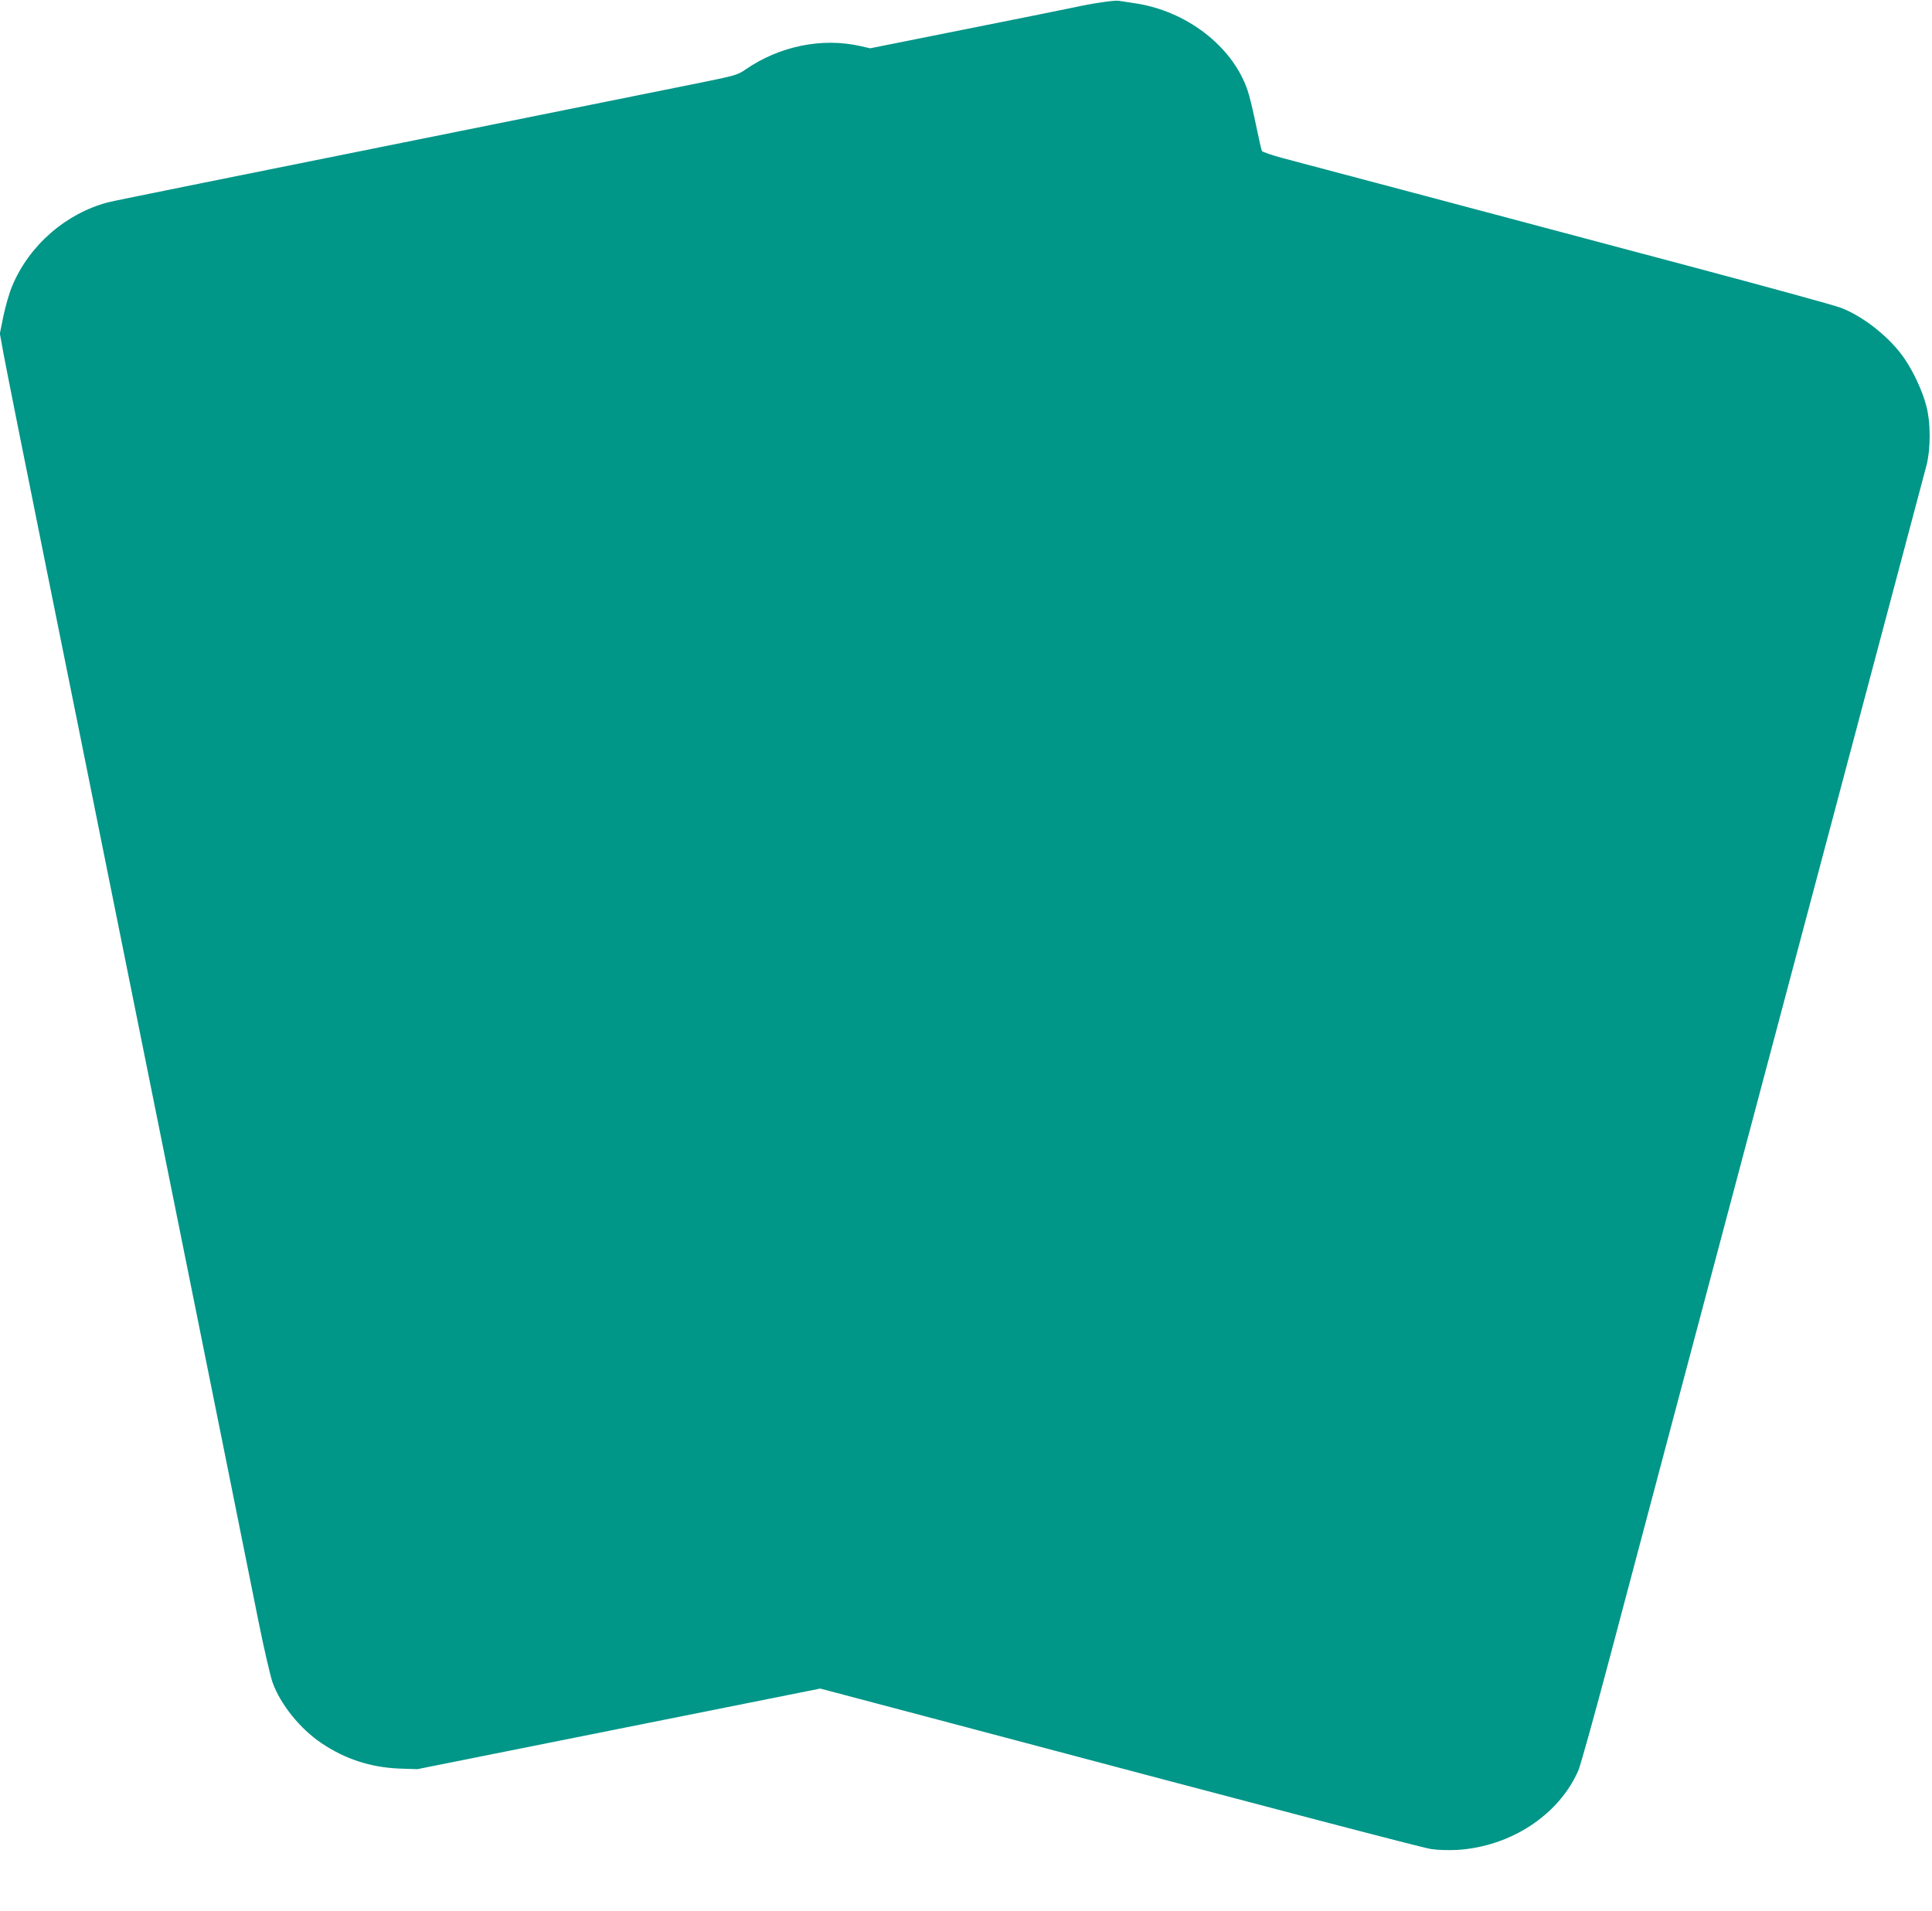
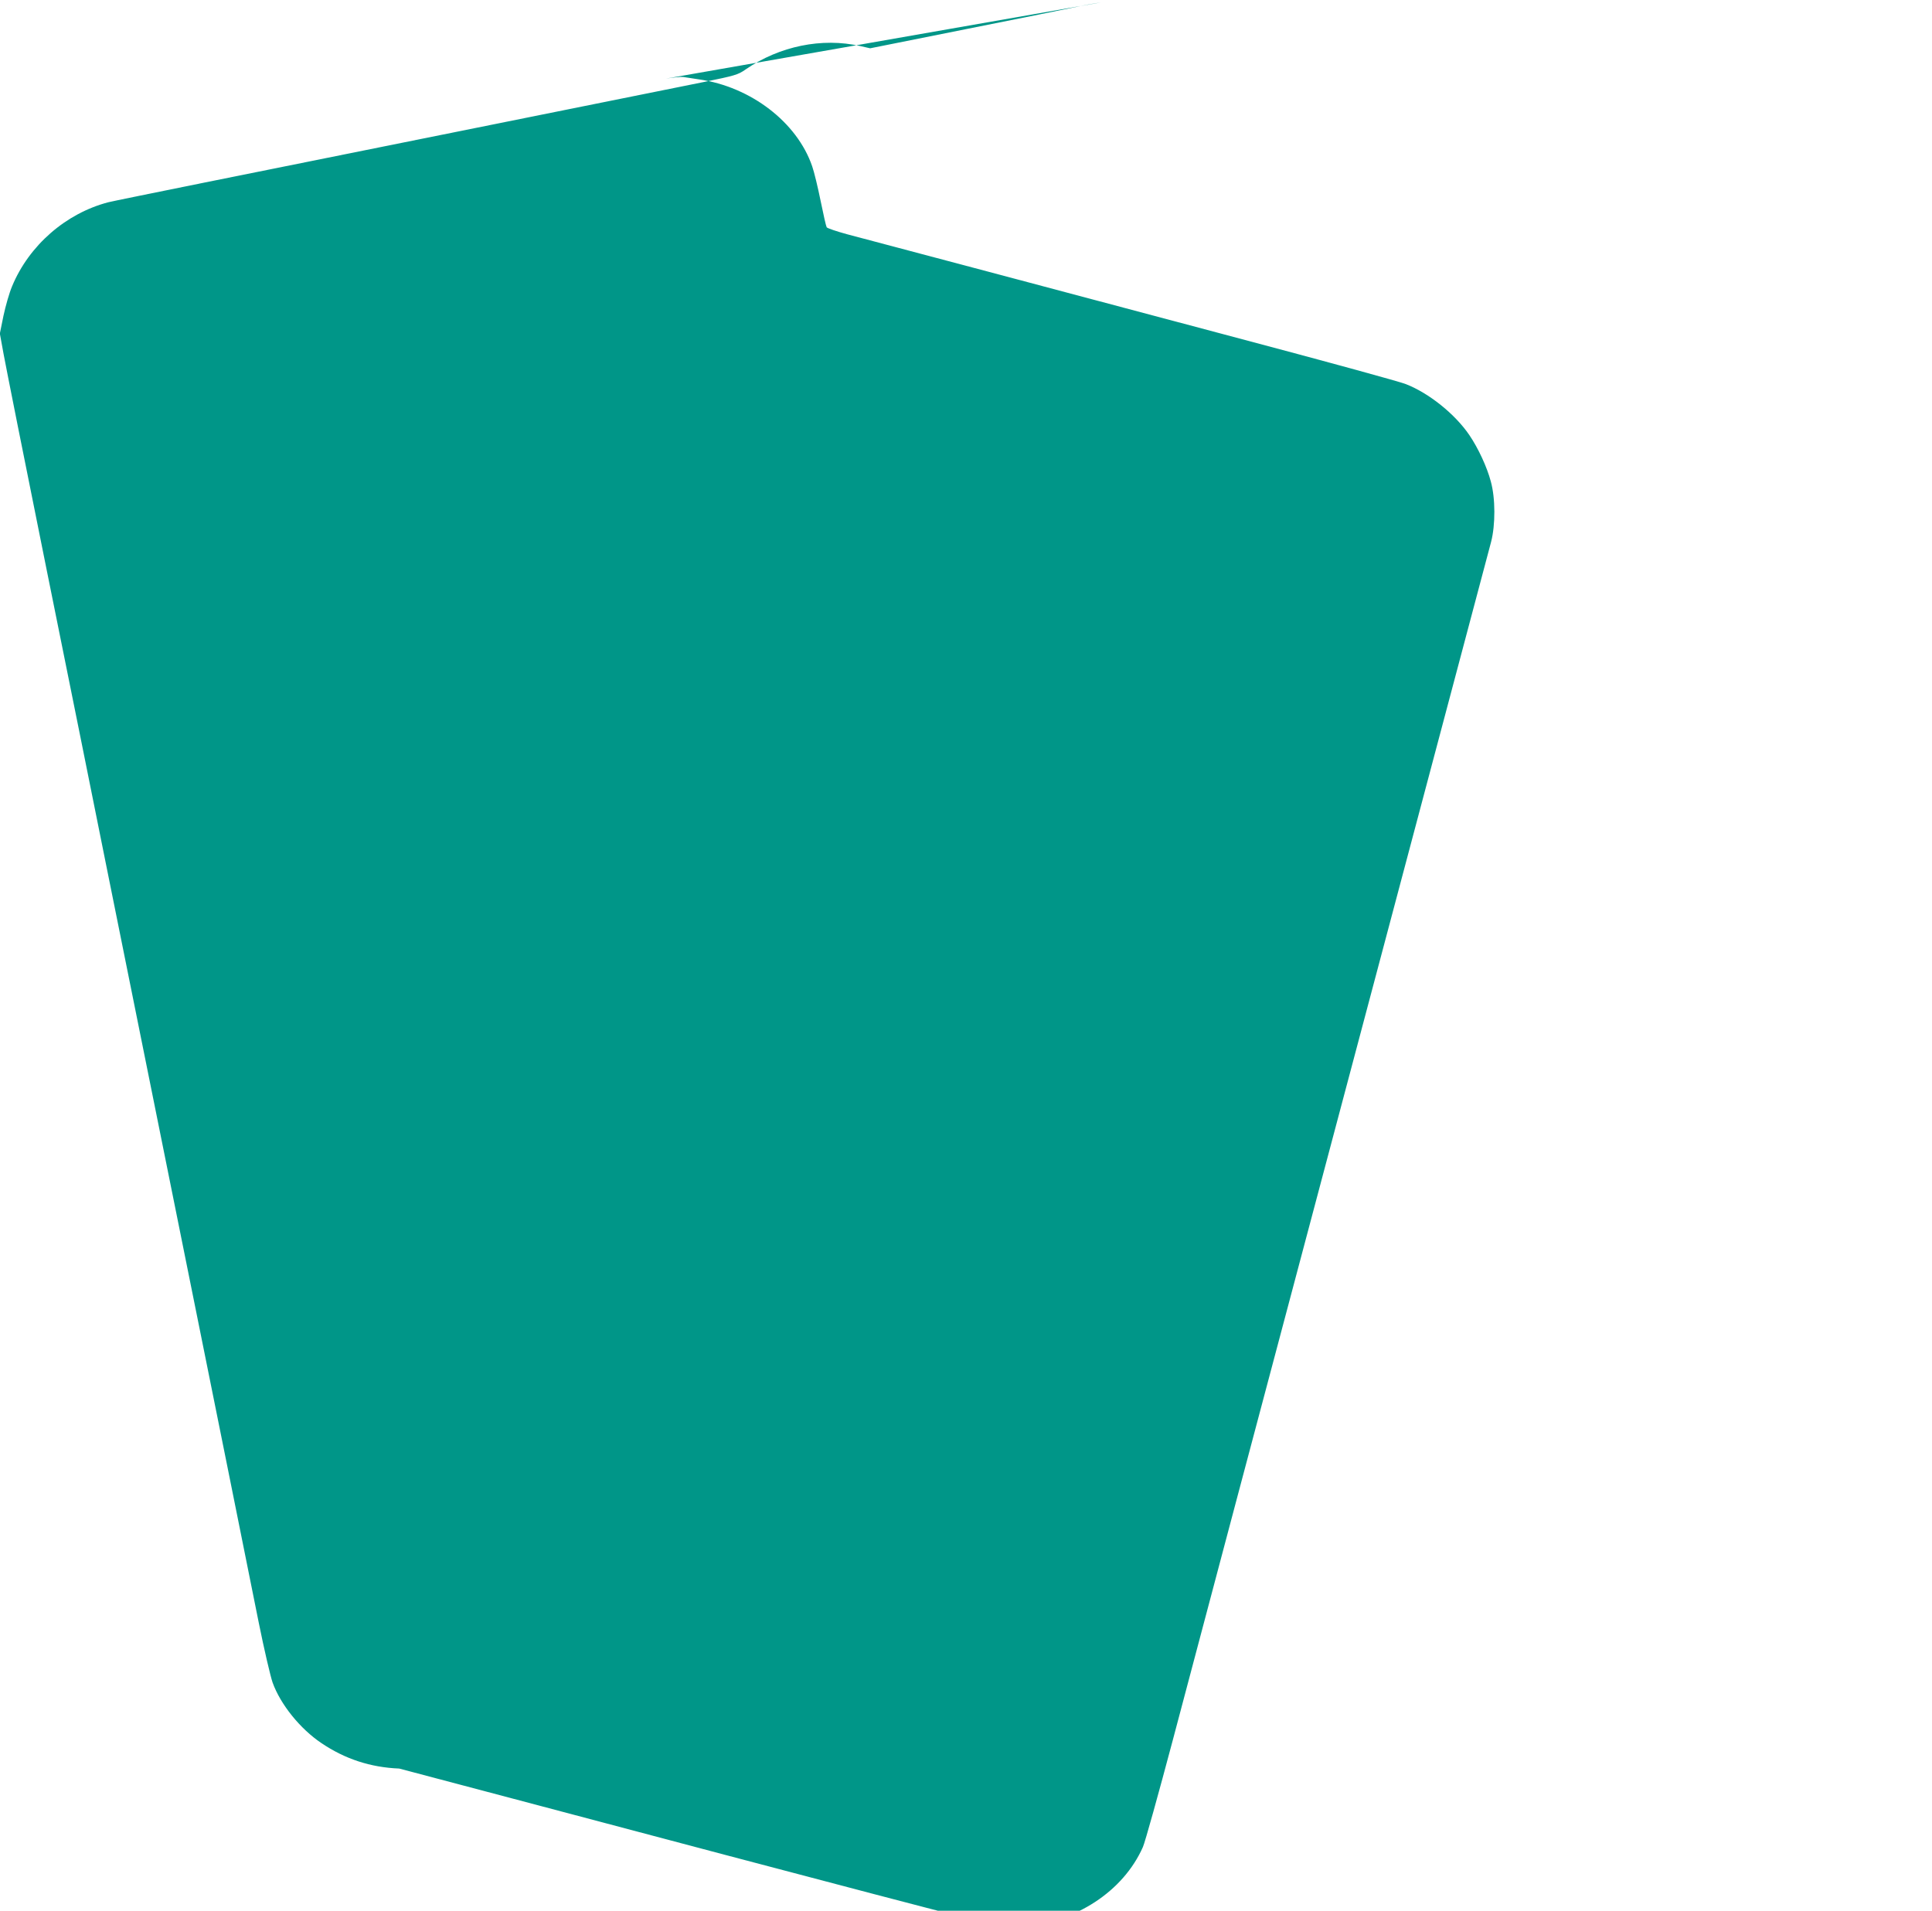
<svg xmlns="http://www.w3.org/2000/svg" version="1.0" width="1280pt" height="1266pt" viewBox="0 0 1280 1266" preserveAspectRatio="xMidYMid meet">
  <g transform="translate(0,1266) scale(0.1,-0.1)" fill="#009688" stroke="none">
-     <path d="M7295 12644 c-49 -7 -121 -20 -160 -29 -38 -8 -362 -74 -720 -145 l-650 -130 -66 15 c-253 57 -534 0 -759 -155 -51 -36 -70 -41 -285 -85 -854 -172 -2809 -566 -3302 -665 -326 -66 -612 -124 -635 -130 -281 -73 -526 -286 -638 -557 -18 -42 -43 -130 -57 -195 l-24 -118 25 -137 c14 -76 142 -721 286 -1433 144 -712 320 -1585 391 -1940 296 -1467 415 -2058 539 -2675 72 -357 193 -960 270 -1340 76 -379 168 -836 204 -1015 36 -179 78 -358 92 -398 52 -145 183 -307 323 -401 157 -106 325 -161 516 -169 l120 -4 1334 267 1335 267 95 -25 c53 -14 393 -104 756 -200 2184 -580 3129 -827 3195 -838 44 -7 116 -9 175 -6 353 22 671 230 801 524 14 31 103 351 199 712 160 606 588 2215 1105 4161 731 2750 984 3704 1003 3775 29 112 29 289 -2 400 -25 95 -83 220 -142 307 -95 140 -269 279 -421 338 -43 17 -500 142 -1015 279 -516 137 -1302 346 -1748 465 -445 118 -868 230 -939 249 -70 19 -131 40 -135 46 -4 6 -22 85 -40 174 -18 89 -43 193 -56 230 -100 292 -407 527 -750 576 -44 7 -91 14 -105 16 -14 2 -65 -3 -115 -11z" />
+     <path d="M7295 12644 c-49 -7 -121 -20 -160 -29 -38 -8 -362 -74 -720 -145 l-650 -130 -66 15 c-253 57 -534 0 -759 -155 -51 -36 -70 -41 -285 -85 -854 -172 -2809 -566 -3302 -665 -326 -66 -612 -124 -635 -130 -281 -73 -526 -286 -638 -557 -18 -42 -43 -130 -57 -195 l-24 -118 25 -137 c14 -76 142 -721 286 -1433 144 -712 320 -1585 391 -1940 296 -1467 415 -2058 539 -2675 72 -357 193 -960 270 -1340 76 -379 168 -836 204 -1015 36 -179 78 -358 92 -398 52 -145 183 -307 323 -401 157 -106 325 -161 516 -169 c53 -14 393 -104 756 -200 2184 -580 3129 -827 3195 -838 44 -7 116 -9 175 -6 353 22 671 230 801 524 14 31 103 351 199 712 160 606 588 2215 1105 4161 731 2750 984 3704 1003 3775 29 112 29 289 -2 400 -25 95 -83 220 -142 307 -95 140 -269 279 -421 338 -43 17 -500 142 -1015 279 -516 137 -1302 346 -1748 465 -445 118 -868 230 -939 249 -70 19 -131 40 -135 46 -4 6 -22 85 -40 174 -18 89 -43 193 -56 230 -100 292 -407 527 -750 576 -44 7 -91 14 -105 16 -14 2 -65 -3 -115 -11z" />
  </g>
</svg>